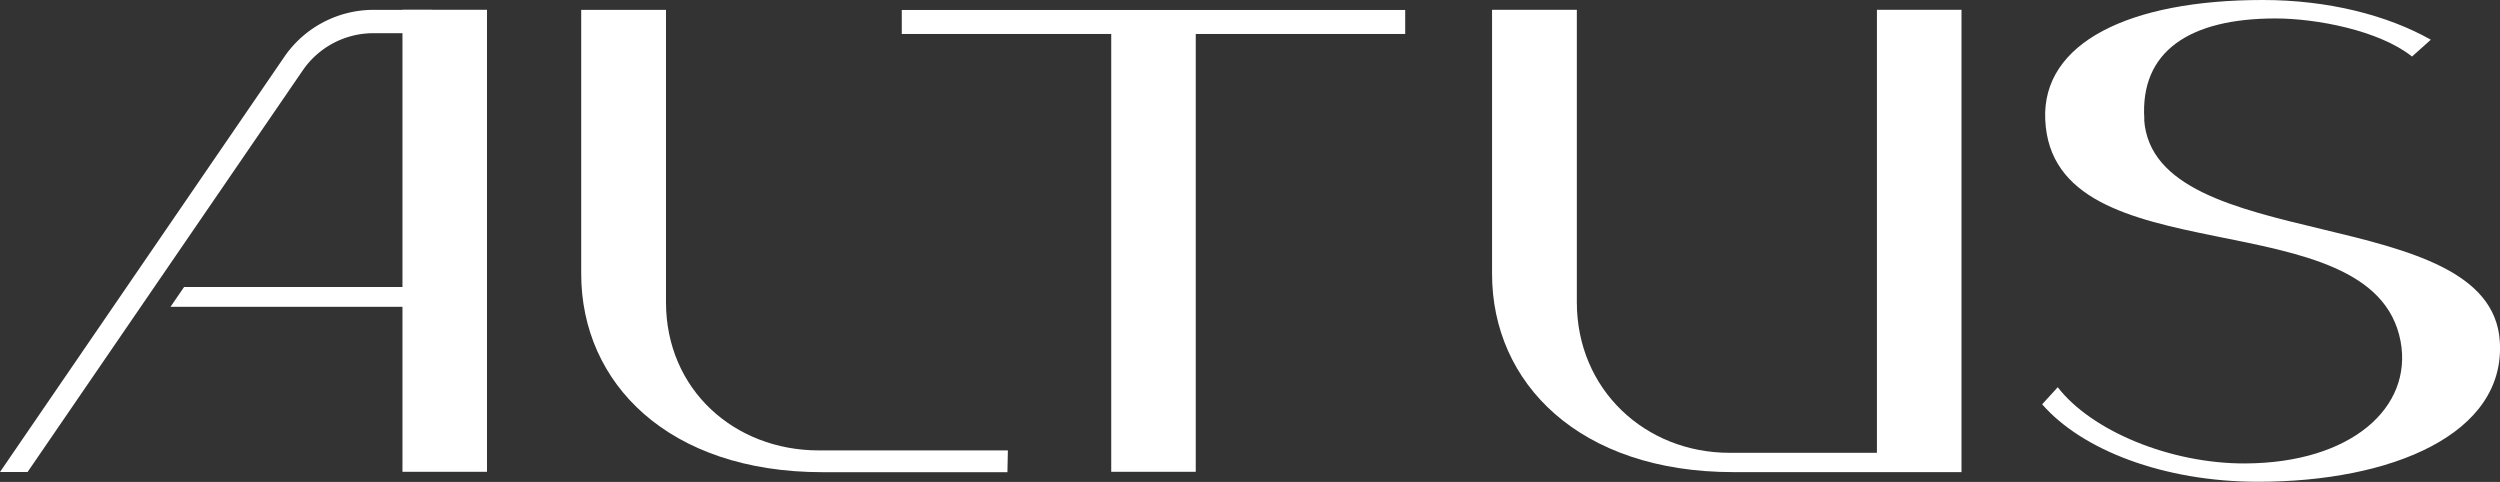
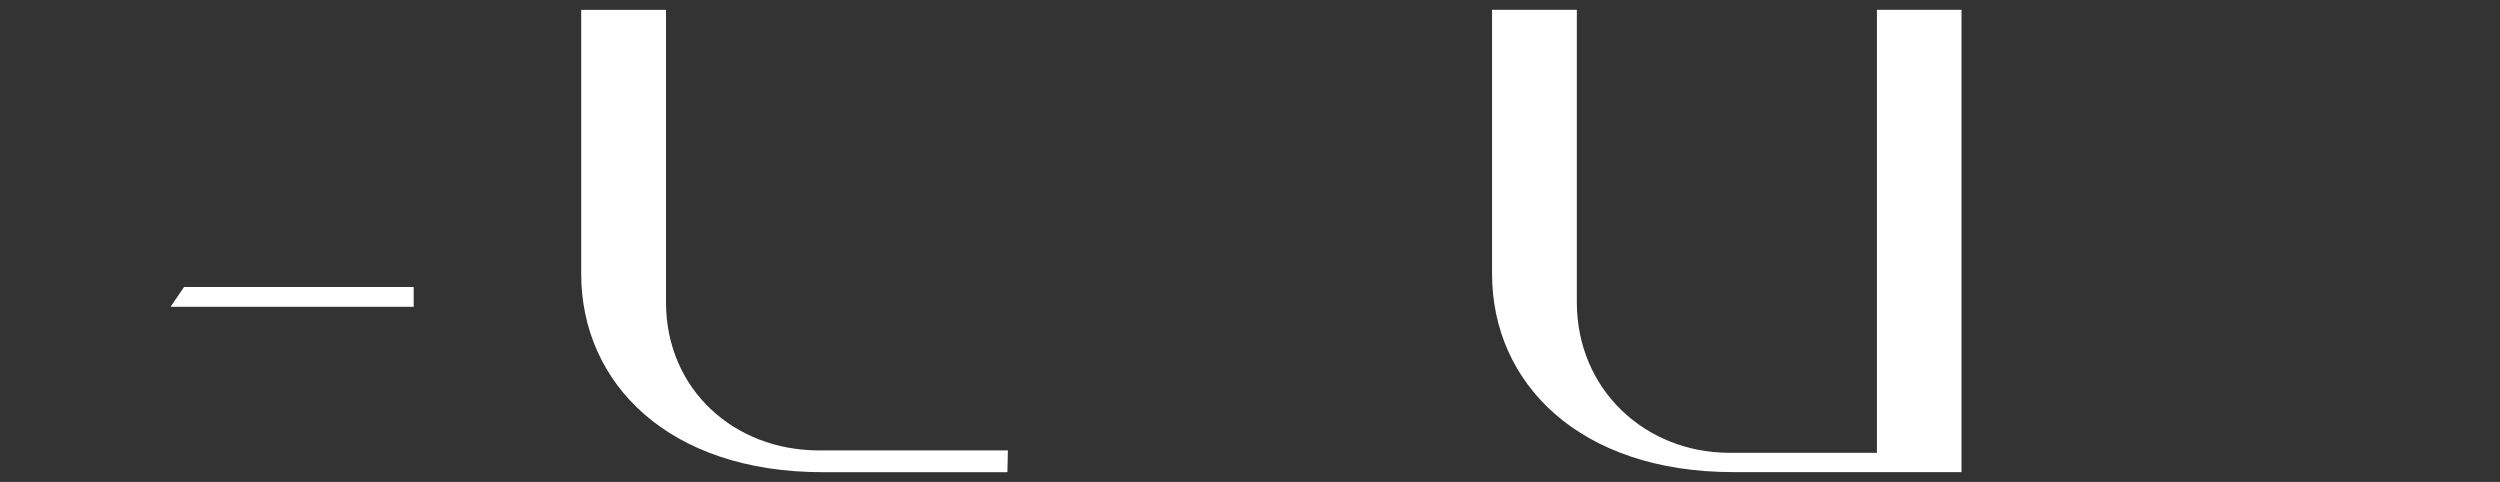
<svg xmlns="http://www.w3.org/2000/svg" viewBox="0 0 383.38 73.91">
  <rect x="0" y="0" width="383.38" height="73.91" fill="#333333" stroke="none" />
  <defs>
    <style>.cls-1{fill:#fff;}</style>
  </defs>
  <g id="Layer_2" data-name="Layer 2">
    <g id="Layer_1-2" data-name="Layer 1">
-       <polygon class="cls-1" points="215.49 1.53 183.37 1.53 170.41 1.53 138.29 1.53 138.29 5.21 170.41 5.21 170.41 72.35 183.37 72.35 183.37 5.21 215.49 5.21 215.49 1.53" />
      <path class="cls-1" d="M287.83,1.5V69.44H265.24c-12.94,0-23.43-9.69-23.43-23.09V1.5h-13V42c0,16.78,13.41,30.4,37,30.4H300.8V1.5h-13Z" />
      <path class="cls-1" d="M154.56,69.07h-29c-12.94,0-23.43-9.32-23.43-22.73V1.51h-13V42c0,16.79,13.4,30.41,37,30.41h28.36Z" />
-       <path class="cls-1" d="M328.84,18.31c-.71-10.49,7-15.48,20.1-15.48,6.27,0,15.89,1.82,20.95,5.84l2.88-2.58C366.09,2.32,357,0,347,0c-20.47,0-33.88,6.55-33.36,18.33C314.7,43,364,30,368.14,52.37c1.86,10.12-7.55,18.62-23.8,18.7-11.51.06-23.63-5-28.78-11.69L313.17,62c6.09,7,18.62,11.88,33.11,11.88,20.47,0,38-7.3,37.07-21.54-1.38-21.51-53.11-13-54.54-34l0,0Z" />
      <polygon class="cls-1" points="63.44 44.01 63.44 47.05 26.15 47.05 28.23 44.01 63.44 44.01" />
-       <rect class="cls-1" x="61.72" y="1.5" width="12.96" height="70.85" />
-       <path class="cls-1" d="M4.23,72.38,46.49,10.7A13.15,13.15,0,0,1,57.23,5.09h9V1.51h-9A16.61,16.61,0,0,0,43.68,8.6L0,72.38Z" />
    </g>
  </g>
</svg>